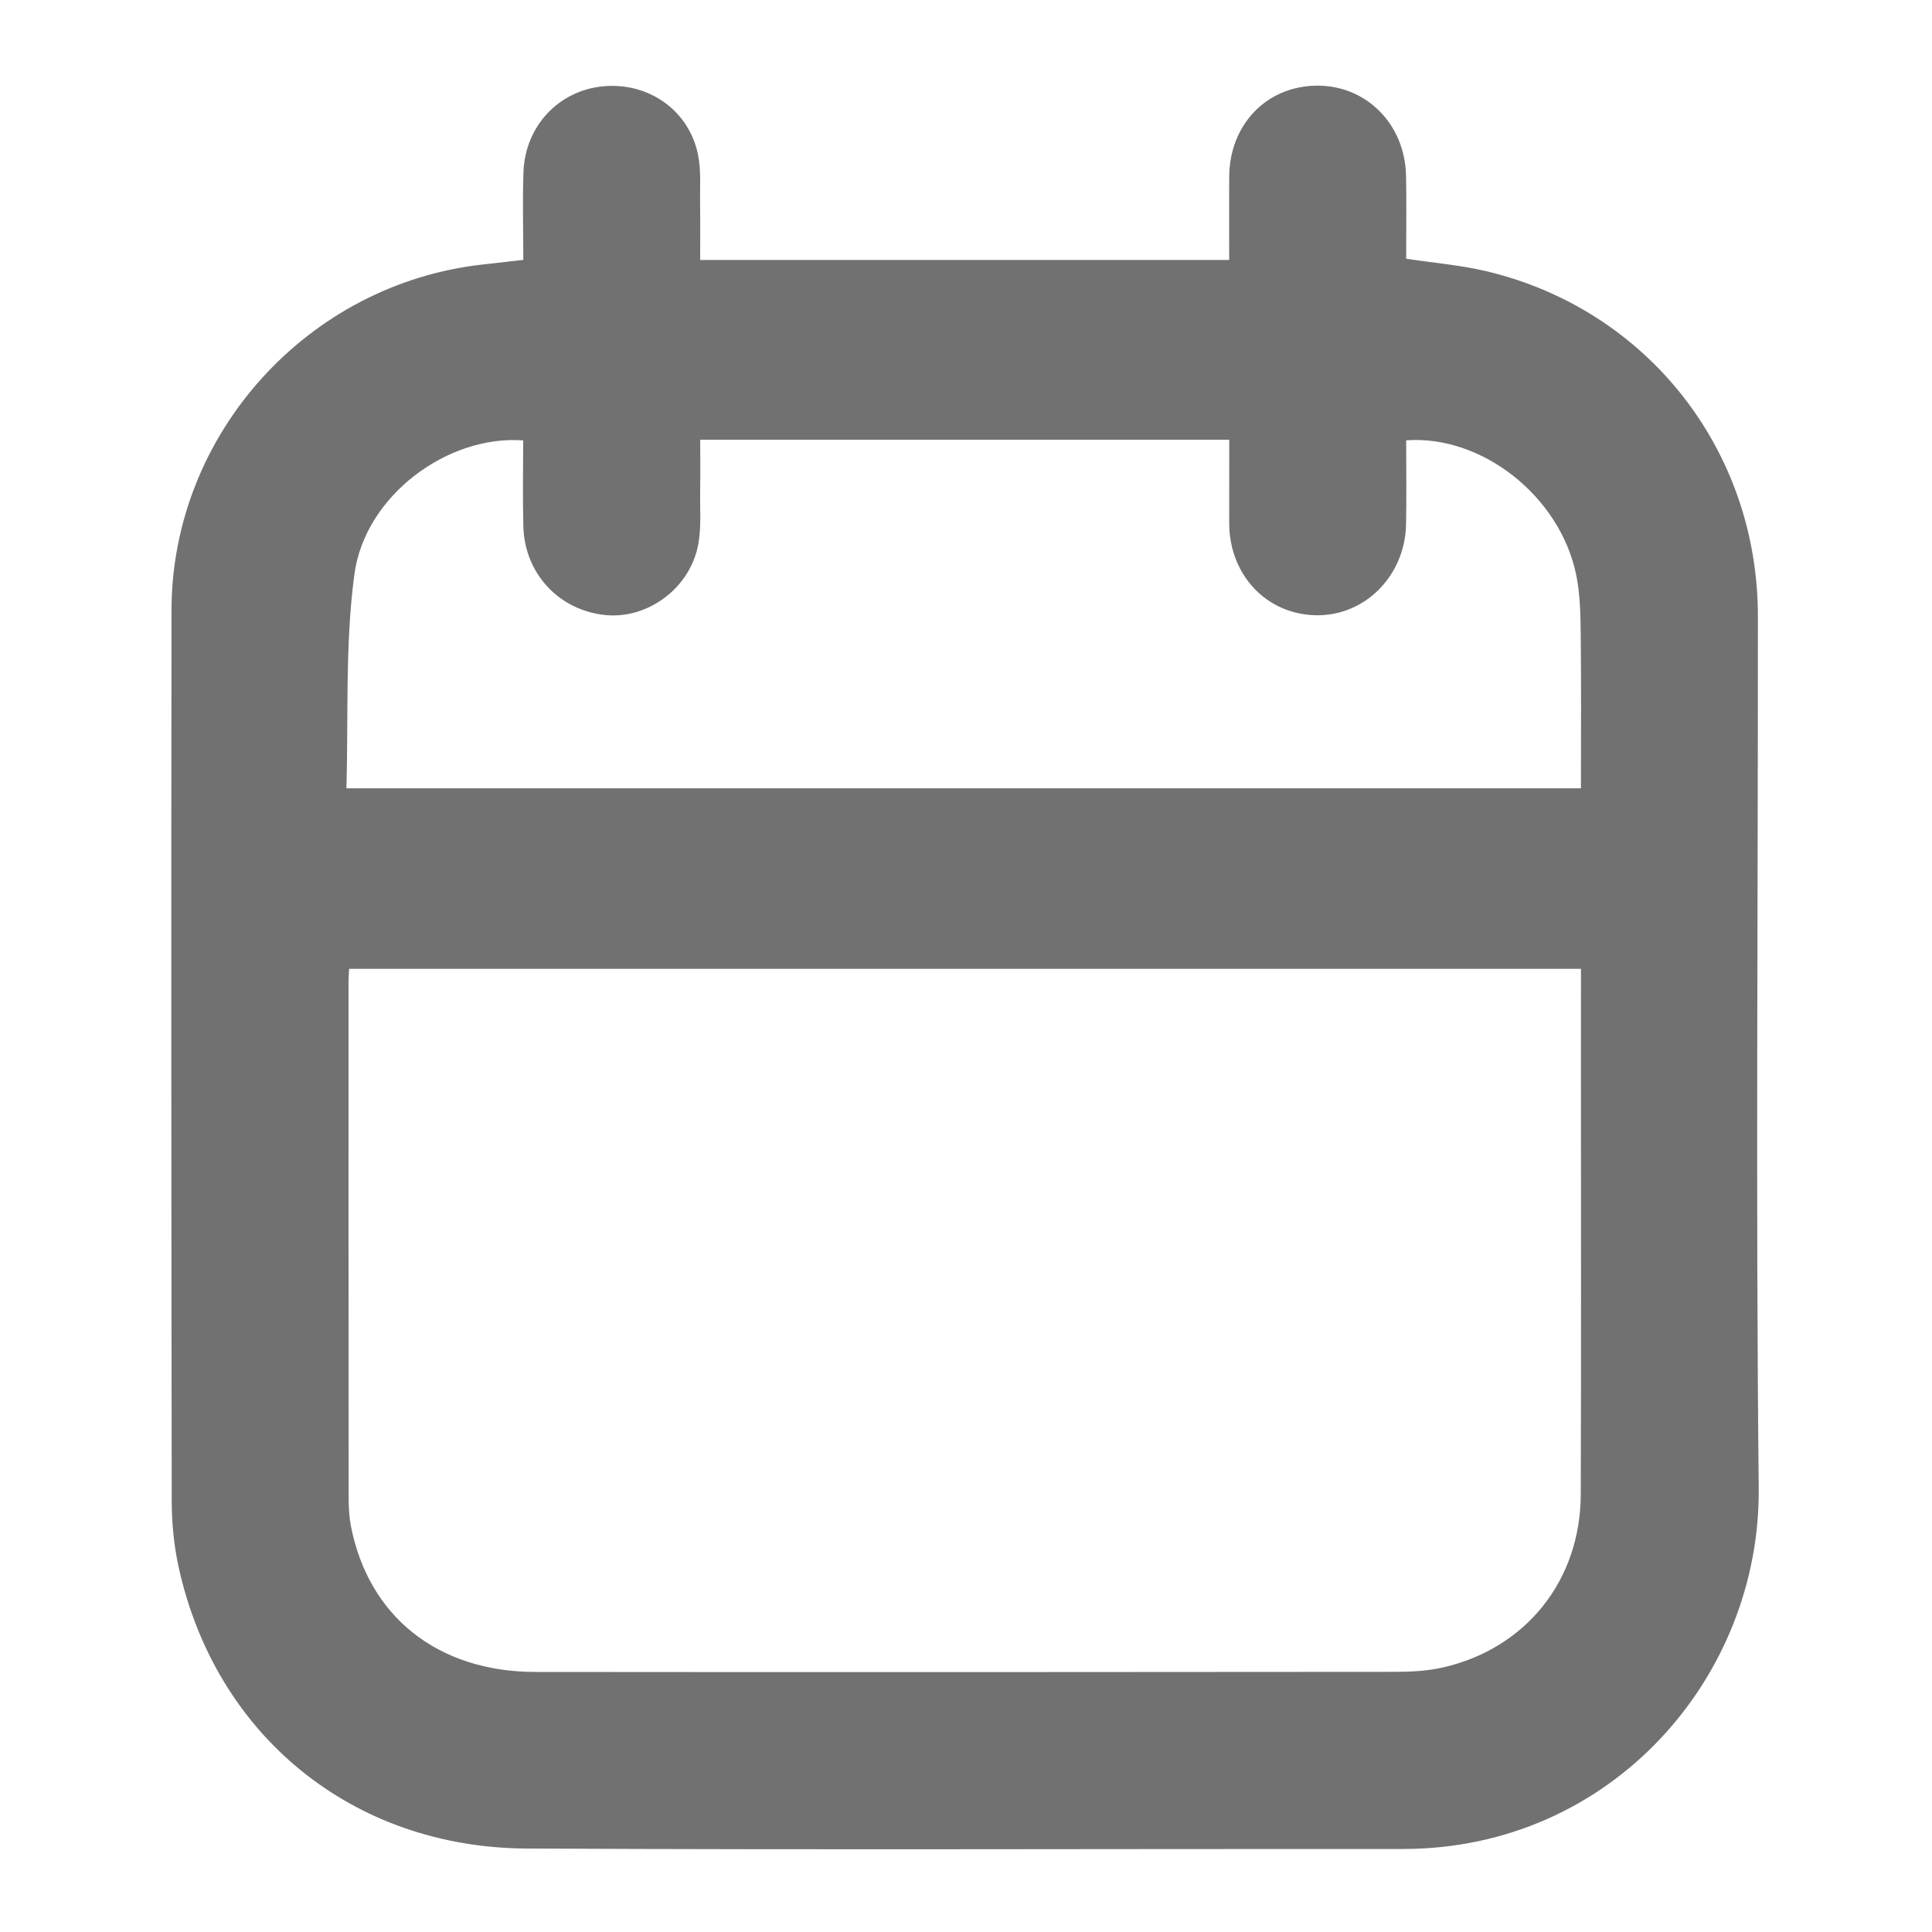
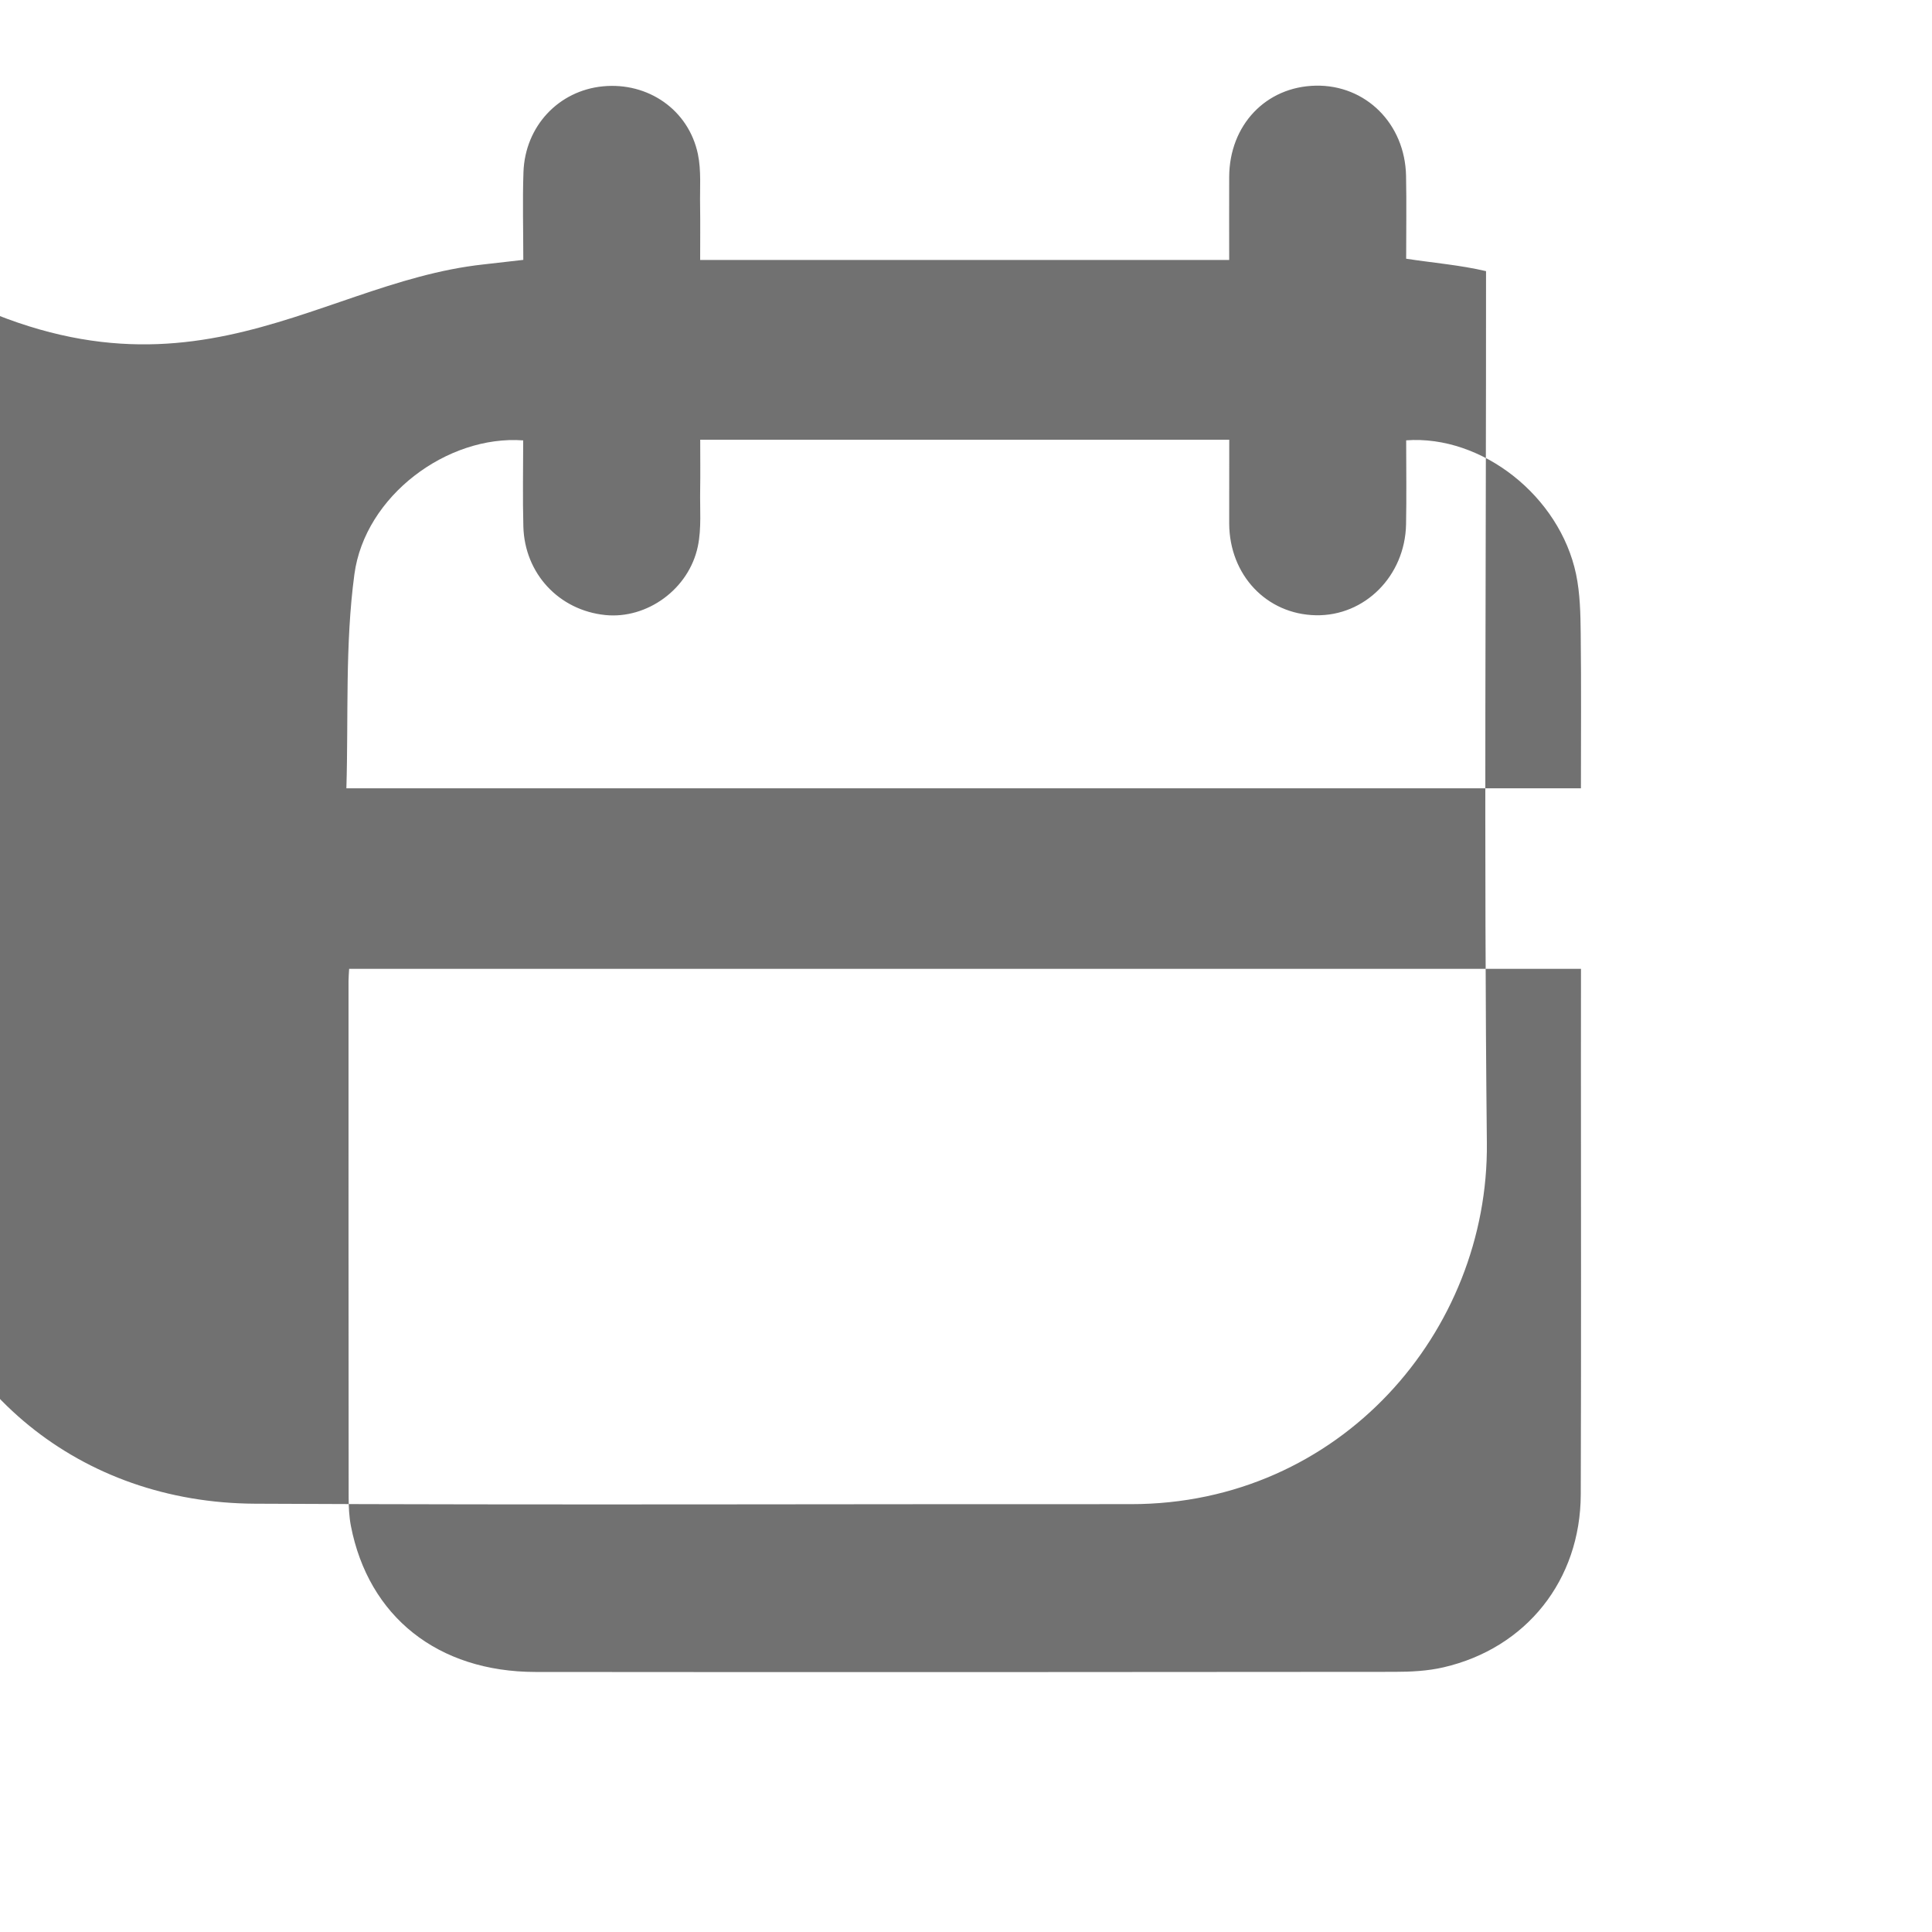
<svg xmlns="http://www.w3.org/2000/svg" version="1.1" id="Layer_1" x="0px" y="0px" viewBox="0 0 350 350" style="enable-background:new 0 0 350 350;" xml:space="preserve">
  <style type="text/css">
	.st0{fill:#717171;}
	.st1{fill:#E91D2D;}
	.st2{fill:#FFFFFF;}
</style>
  <g>
-     <path class="st0" d="M94.8,47.08c0-5.47-0.15-10.7,0.03-15.91c0.3-8.32,6.37-14.75,14.4-15.53c8.17-0.79,15.51,4.25,17.2,12.27   c0.63,3,0.34,6.2,0.4,9.31c0.05,3.22,0.01,6.44,0.01,9.88c32.04,0,63.76,0,95.84,0c0-5.13-0.02-10.09,0-15.05   c0.04-9.39,6.65-16.35,15.67-16.53c9.05-0.18,16.18,6.88,16.37,16.33c0.1,4.97,0.02,9.95,0.02,15.02c4.97,0.76,9.8,1.15,14.47,2.25   c29.17,6.89,49.23,32.38,49.25,62.47c0.03,52.64-0.4,105.29,0.15,157.93c0.36,34.17-26.59,65.46-64.48,65.44   c-52.89-0.03-105.79,0.18-158.68-0.08c-31.66-0.15-56.51-20.57-63.13-51.19c-0.83-3.86-1.21-7.9-1.21-11.86   c-0.08-53.77-0.1-107.54-0.04-161.3C31.12,78.6,55.8,51.34,87.61,47.9C89.83,47.66,92.05,47.4,94.8,47.08z M286.41,175.51   c-74.69,0-148.91,0-223.16,0c-0.05,0.93-0.11,1.55-0.11,2.17c0,31.17-0.01,62.35,0.02,93.52c0,1.74,0.08,3.5,0.4,5.2   c3.19,16.46,15.74,26.47,33.44,26.49c51.87,0.05,103.74,0.03,155.61-0.02c2.97,0,6.02-0.15,8.9-0.82   c15-3.47,24.81-15.8,24.86-31.31c0.09-26.18,0.03-52.37,0.03-78.56C286.41,186.71,286.41,181.23,286.41,175.51z M222.69,79.66   c-32.19,0-63.92,0-95.84,0c0,3.25,0.04,6.23-0.01,9.21c-0.06,3.36,0.26,6.81-0.41,10.06c-1.6,7.8-9.23,13.26-16.78,12.49   c-8.38-0.86-14.61-7.5-14.84-16.04c-0.14-5.21-0.03-10.42-0.03-15.6c-13.73-1-28.67,10.03-30.58,24.27   c-1.71,12.73-1.06,25.77-1.45,38.76c75.02,0,149.26,0,223.65,0c0-9.55,0.07-18.78-0.04-28.01c-0.04-3.6-0.11-7.27-0.84-10.77   c-2.97-14.14-17.05-25.26-30.78-24.26c0,5.05,0.08,10.14-0.02,15.23c-0.19,9.35-7.49,16.64-16.35,16.46   c-8.93-0.18-15.64-7.28-15.69-16.61C222.67,89.88,222.69,84.91,222.69,79.66z" />
+     <path class="st0" d="M94.8,47.08c0-5.47-0.15-10.7,0.03-15.91c0.3-8.32,6.37-14.75,14.4-15.53c8.17-0.79,15.51,4.25,17.2,12.27   c0.63,3,0.34,6.2,0.4,9.31c0.05,3.22,0.01,6.44,0.01,9.88c32.04,0,63.76,0,95.84,0c0-5.13-0.02-10.09,0-15.05   c0.04-9.39,6.65-16.35,15.67-16.53c9.05-0.18,16.18,6.88,16.37,16.33c0.1,4.97,0.02,9.95,0.02,15.02c4.97,0.76,9.8,1.15,14.47,2.25   c0.03,52.64-0.4,105.29,0.15,157.93c0.36,34.17-26.59,65.46-64.48,65.44   c-52.89-0.03-105.79,0.18-158.68-0.08c-31.66-0.15-56.51-20.57-63.13-51.19c-0.83-3.86-1.21-7.9-1.21-11.86   c-0.08-53.77-0.1-107.54-0.04-161.3C31.12,78.6,55.8,51.34,87.61,47.9C89.83,47.66,92.05,47.4,94.8,47.08z M286.41,175.51   c-74.69,0-148.91,0-223.16,0c-0.05,0.93-0.11,1.55-0.11,2.17c0,31.17-0.01,62.35,0.02,93.52c0,1.74,0.08,3.5,0.4,5.2   c3.19,16.46,15.74,26.47,33.44,26.49c51.87,0.05,103.74,0.03,155.61-0.02c2.97,0,6.02-0.15,8.9-0.82   c15-3.47,24.81-15.8,24.86-31.31c0.09-26.18,0.03-52.37,0.03-78.56C286.41,186.71,286.41,181.23,286.41,175.51z M222.69,79.66   c-32.19,0-63.92,0-95.84,0c0,3.25,0.04,6.23-0.01,9.21c-0.06,3.36,0.26,6.81-0.41,10.06c-1.6,7.8-9.23,13.26-16.78,12.49   c-8.38-0.86-14.61-7.5-14.84-16.04c-0.14-5.21-0.03-10.42-0.03-15.6c-13.73-1-28.67,10.03-30.58,24.27   c-1.71,12.73-1.06,25.77-1.45,38.76c75.02,0,149.26,0,223.65,0c0-9.55,0.07-18.78-0.04-28.01c-0.04-3.6-0.11-7.27-0.84-10.77   c-2.97-14.14-17.05-25.26-30.78-24.26c0,5.05,0.08,10.14-0.02,15.23c-0.19,9.35-7.49,16.64-16.35,16.46   c-8.93-0.18-15.64-7.28-15.69-16.61C222.67,89.88,222.69,84.91,222.69,79.66z" />
  </g>
</svg>